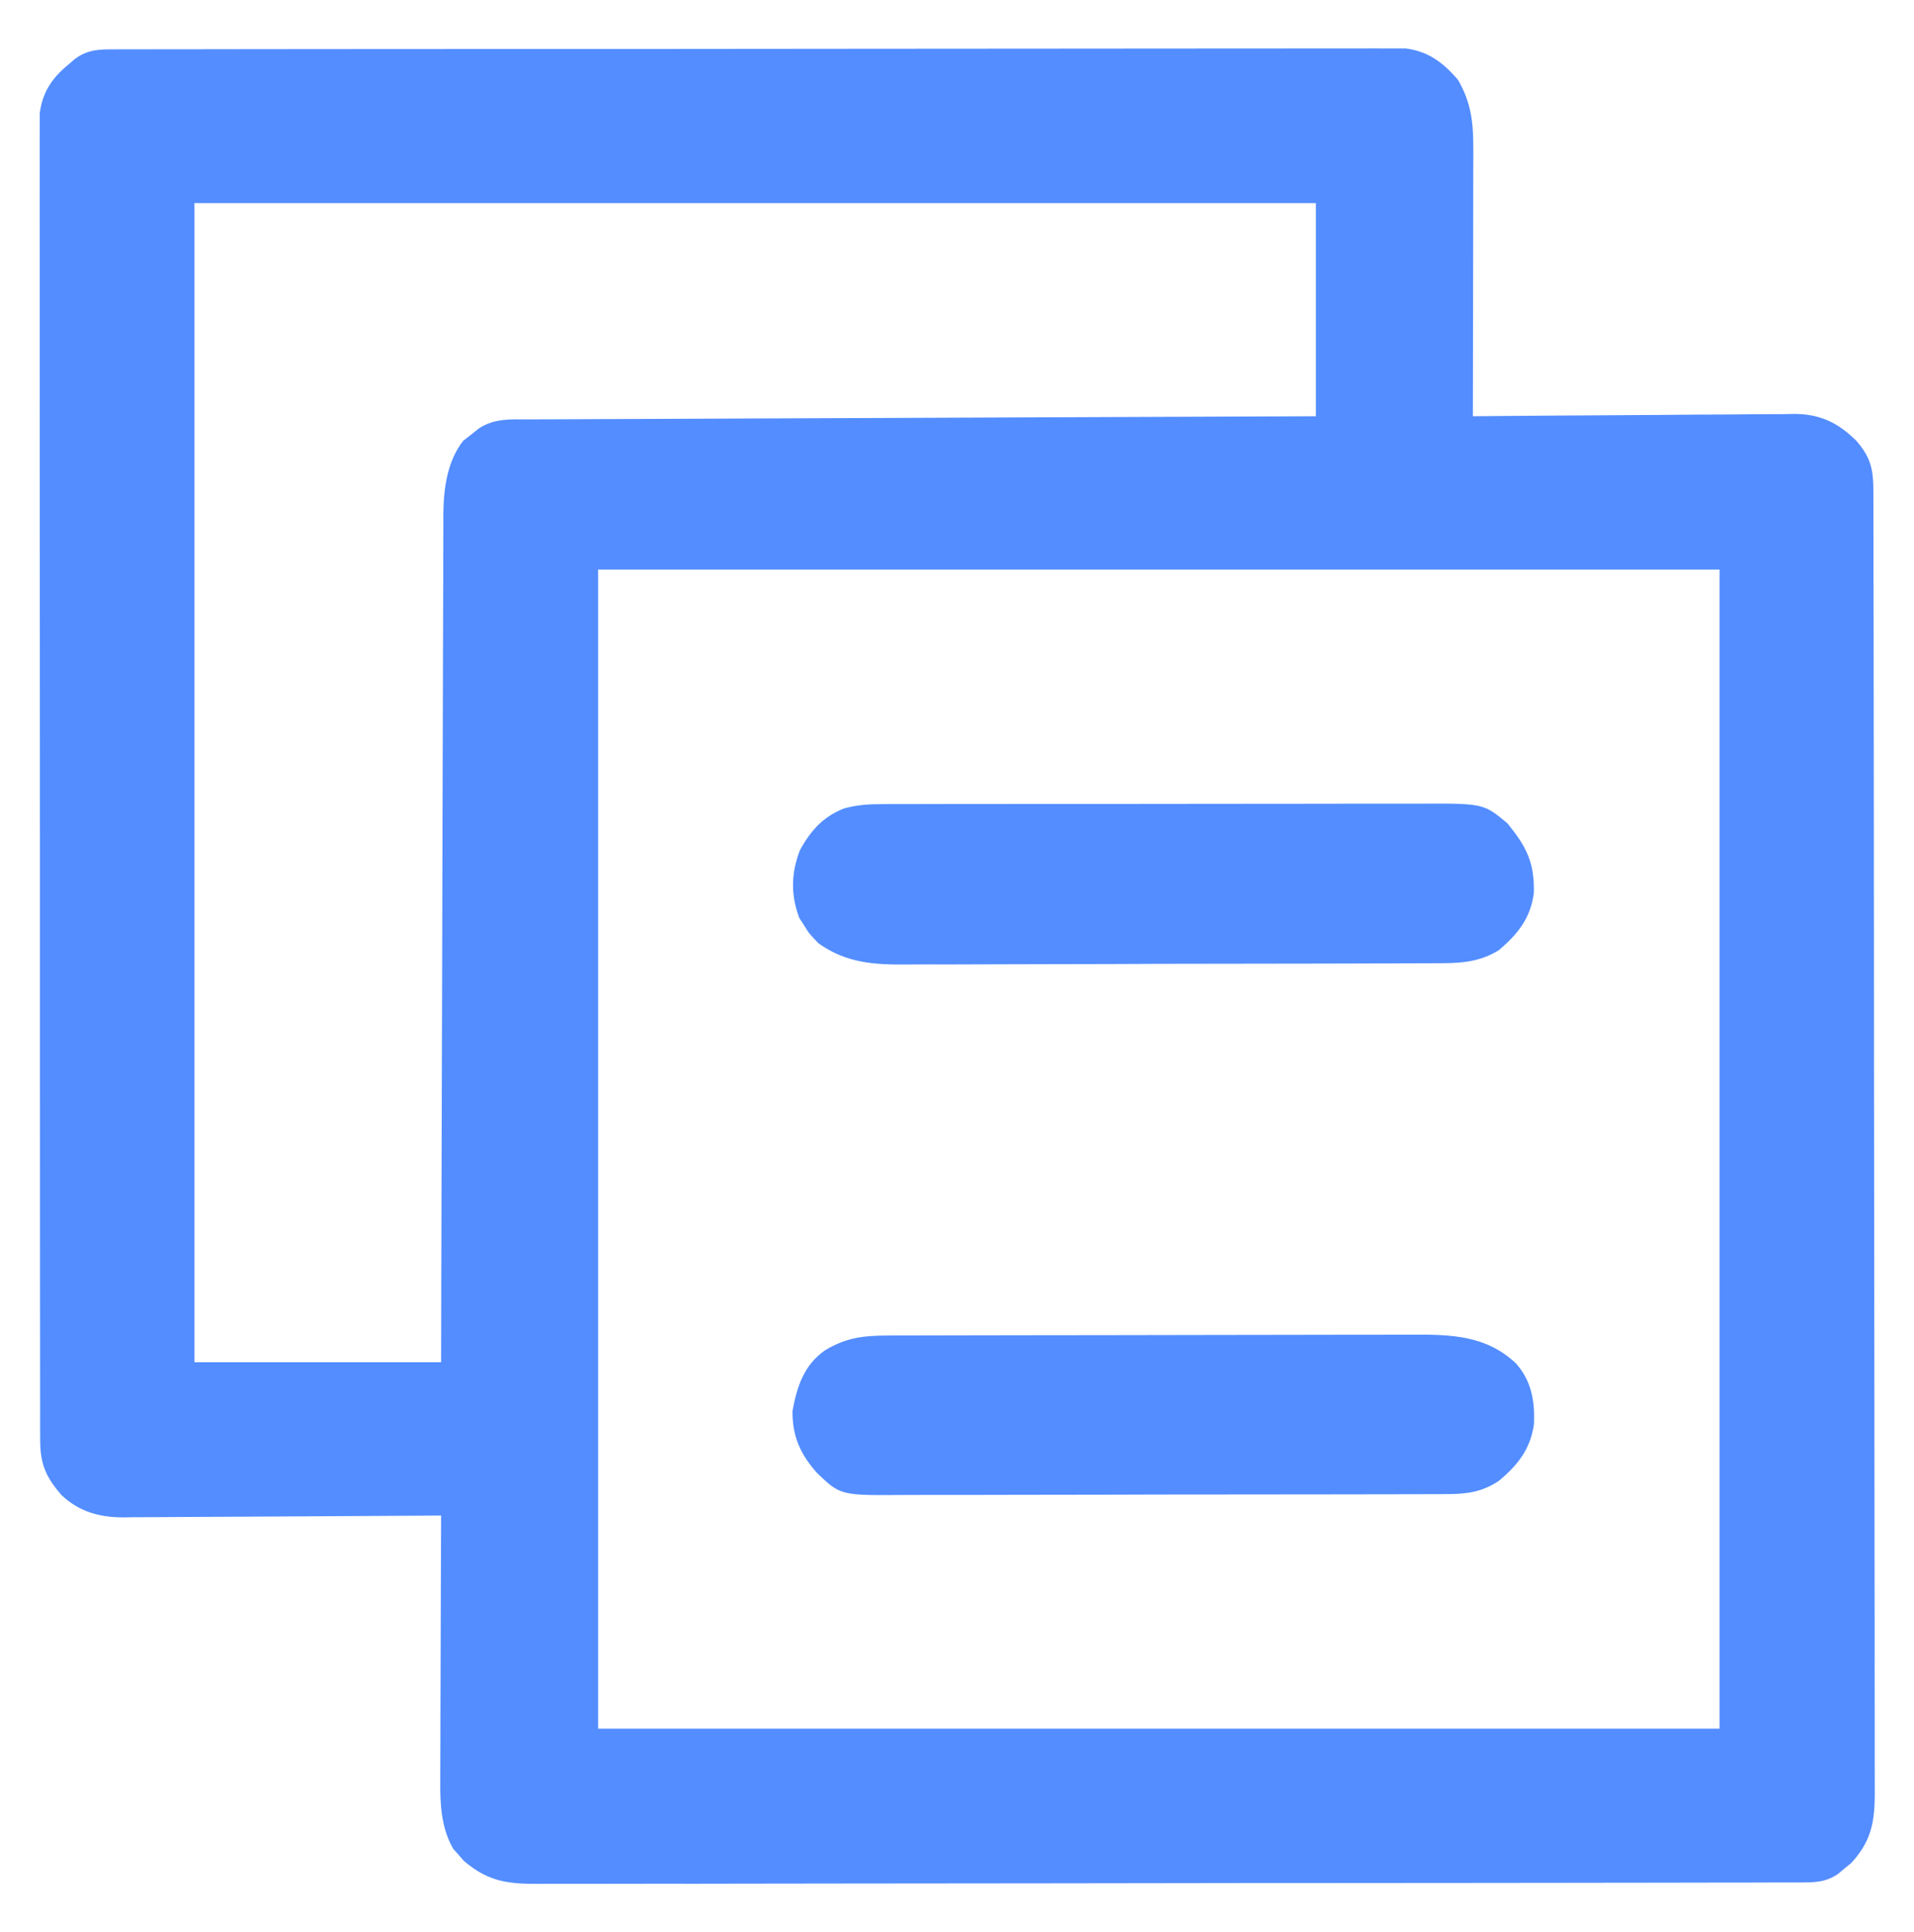
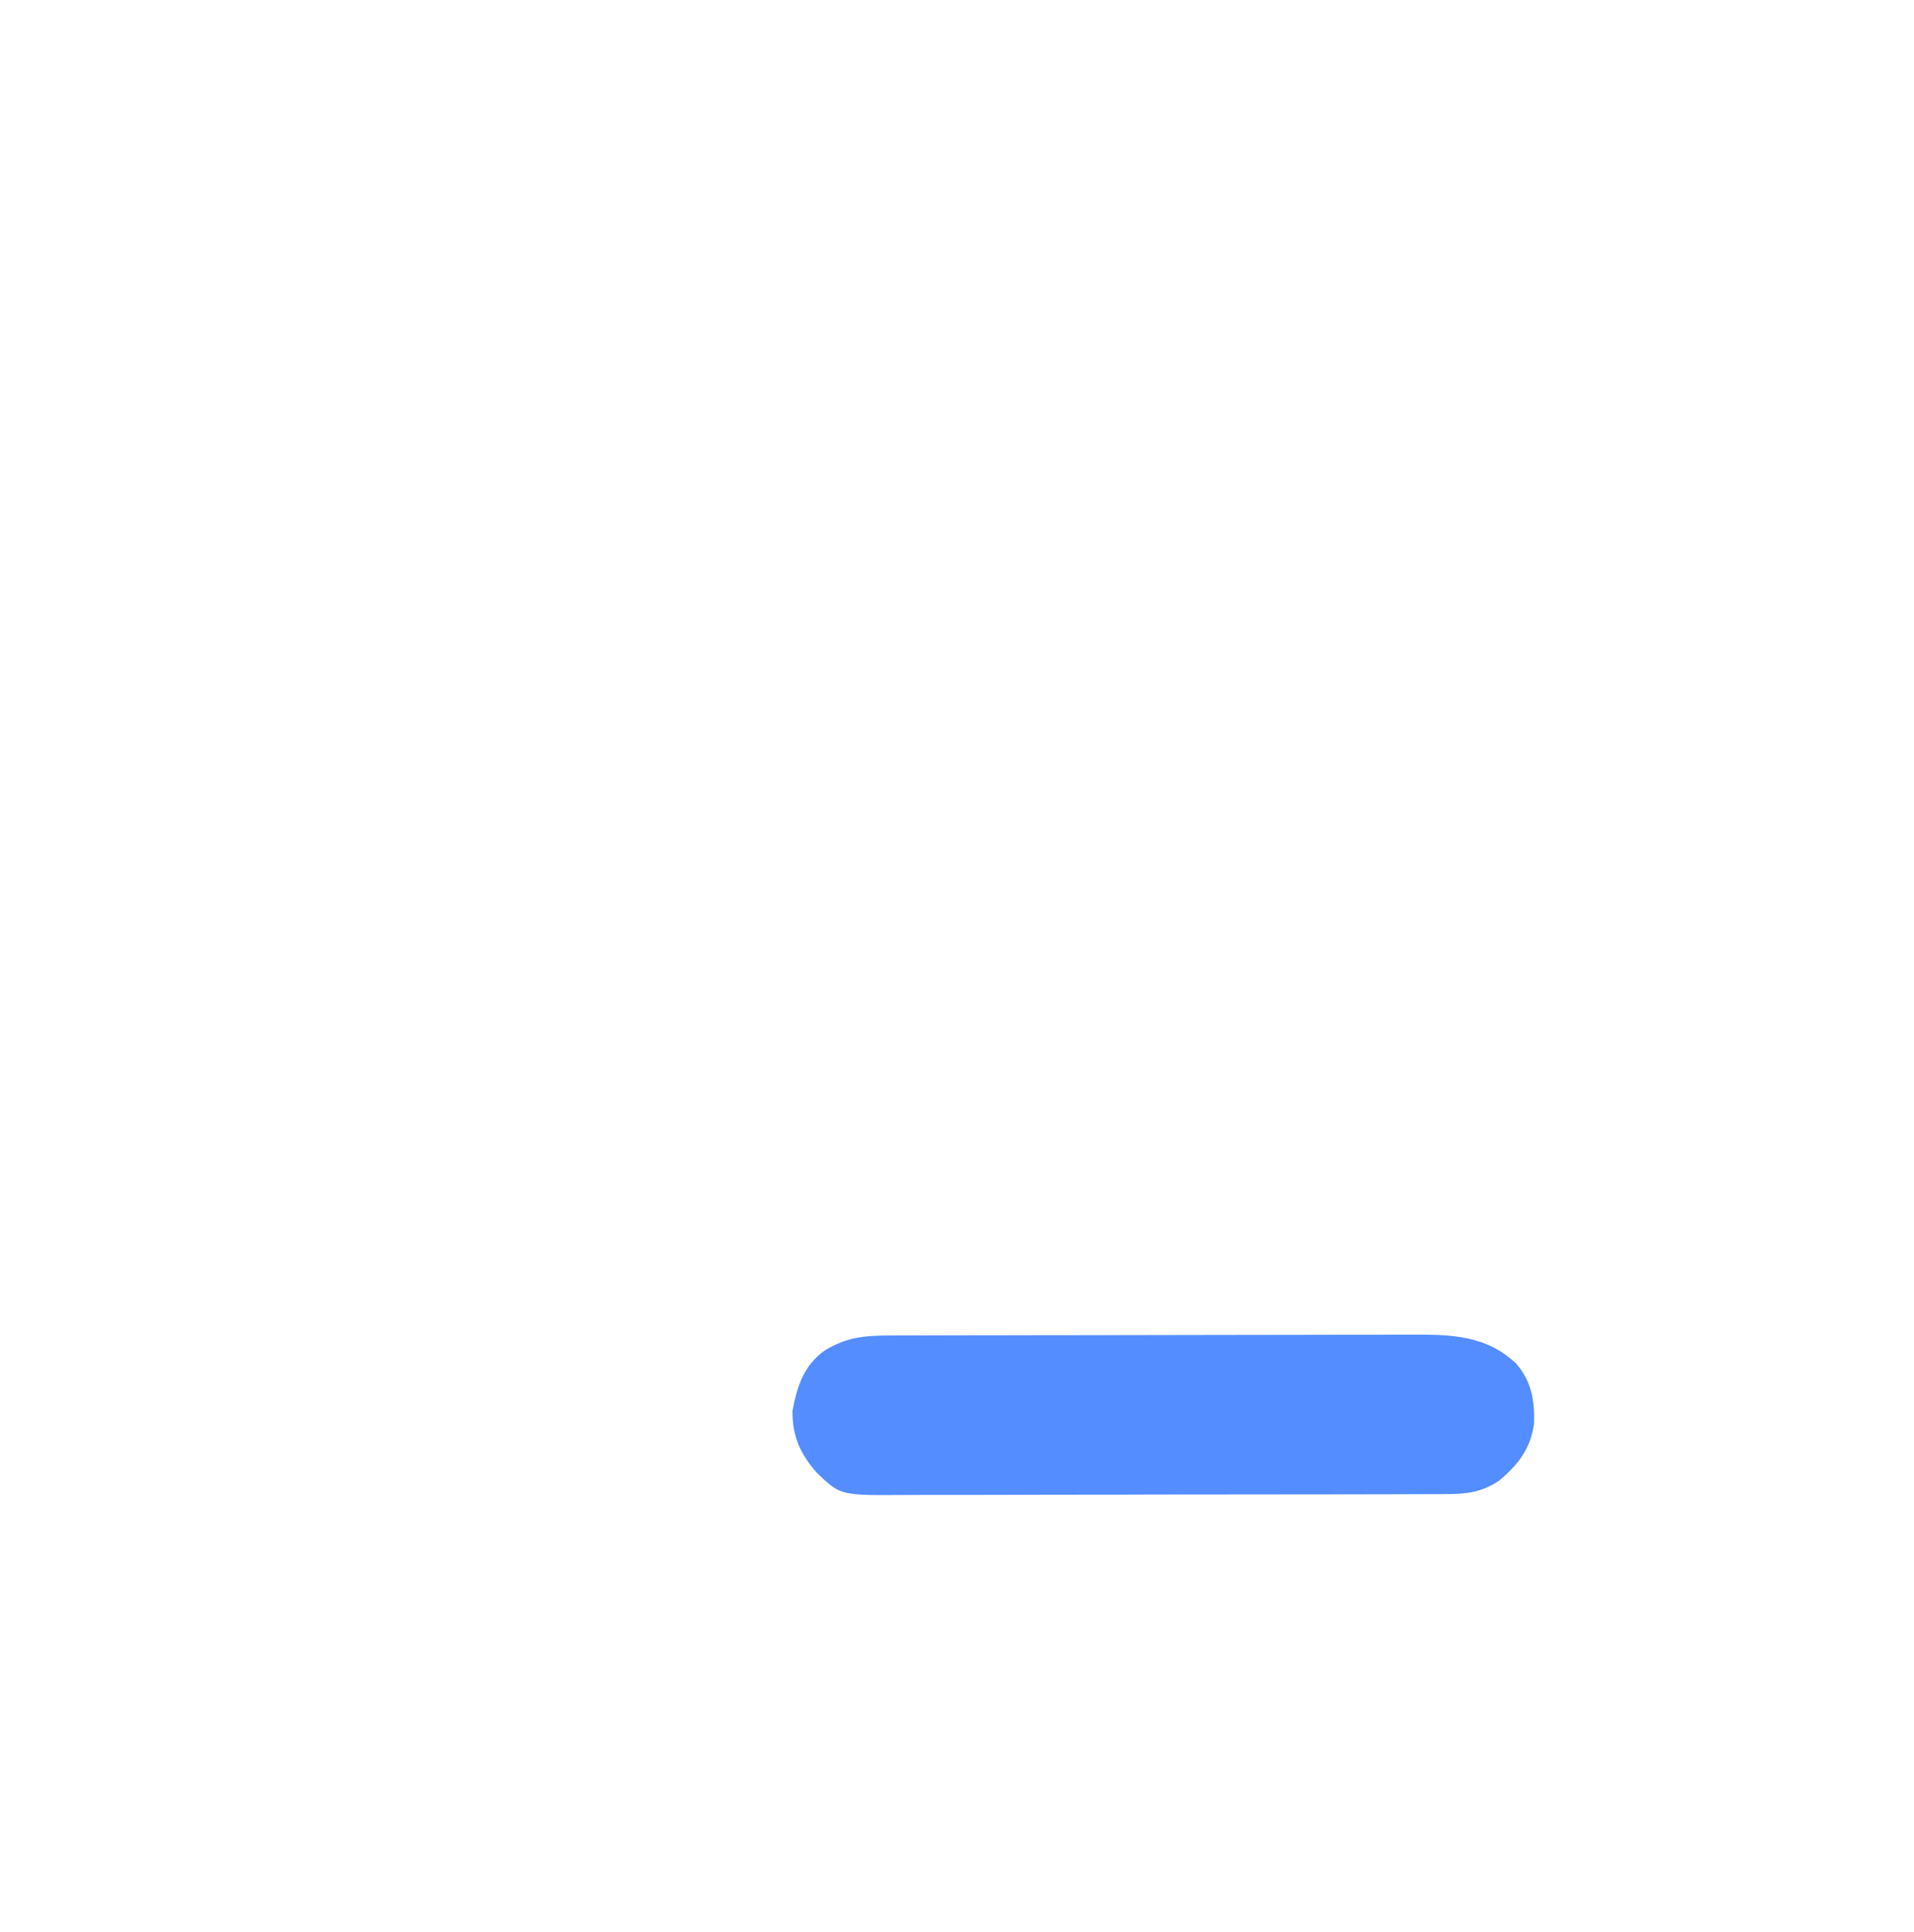
<svg xmlns="http://www.w3.org/2000/svg" width="110" height="111" viewBox="0 0 110 111" fill="none">
-   <path d="M6.635 2.835C6.9 2.834 7.165 2.833 7.439 2.833C7.735 2.833 8.031 2.833 8.327 2.833C8.641 2.833 8.954 2.832 9.267 2.831C10.13 2.829 10.994 2.829 11.857 2.829C12.787 2.829 13.717 2.827 14.647 2.825C16.682 2.823 18.717 2.821 20.752 2.82C22.022 2.82 23.292 2.819 24.562 2.818C28.076 2.815 31.591 2.813 35.106 2.812C35.331 2.812 35.556 2.812 35.788 2.812C36.014 2.812 36.239 2.812 36.472 2.812C36.929 2.812 37.386 2.812 37.843 2.812C38.07 2.812 38.297 2.812 38.53 2.812C42.205 2.811 45.88 2.807 49.556 2.802C53.327 2.797 57.098 2.794 60.87 2.794C62.988 2.794 65.106 2.792 67.224 2.789C69.028 2.785 70.831 2.784 72.635 2.786C73.555 2.787 74.476 2.787 75.396 2.784C76.239 2.781 77.081 2.781 77.923 2.784C78.228 2.784 78.533 2.783 78.838 2.782C79.252 2.779 79.667 2.781 80.081 2.783C80.427 2.783 80.427 2.783 80.779 2.783C82.085 2.945 82.948 3.604 83.789 4.582C84.571 5.923 84.68 7.098 84.673 8.625C84.673 8.791 84.673 8.957 84.673 9.127C84.673 9.673 84.671 10.218 84.669 10.763C84.669 11.142 84.669 11.521 84.668 11.9C84.668 12.896 84.666 13.891 84.663 14.887C84.661 15.904 84.66 16.921 84.659 17.937C84.657 19.931 84.653 21.924 84.648 23.918C84.895 23.916 85.141 23.913 85.395 23.911C87.722 23.889 90.048 23.873 92.375 23.862C93.571 23.857 94.767 23.849 95.963 23.837C97.118 23.825 98.272 23.819 99.427 23.816C99.867 23.814 100.307 23.81 100.747 23.804C101.365 23.797 101.982 23.796 102.6 23.796C102.78 23.792 102.961 23.788 103.147 23.784C104.611 23.797 105.643 24.294 106.684 25.325C107.52 26.285 107.664 26.981 107.666 28.222C107.667 28.495 107.668 28.768 107.668 29.049C107.668 29.353 107.668 29.658 107.668 29.962C107.669 30.284 107.67 30.606 107.671 30.928C107.673 31.816 107.674 32.703 107.674 33.59C107.675 34.546 107.677 35.502 107.679 36.458C107.683 38.768 107.685 41.078 107.687 43.388C107.688 44.475 107.689 45.562 107.691 46.65C107.694 50.263 107.697 53.877 107.699 57.49C107.699 58.428 107.7 59.366 107.7 60.304C107.7 60.537 107.7 60.77 107.7 61.01C107.702 64.788 107.708 68.566 107.715 72.344C107.722 76.221 107.726 80.097 107.726 83.974C107.727 86.152 107.729 88.329 107.734 90.507C107.739 92.361 107.741 94.215 107.738 96.069C107.738 97.015 107.738 97.961 107.742 98.907C107.746 99.773 107.746 100.64 107.742 101.506C107.742 101.819 107.743 102.133 107.745 102.446C107.76 104.363 107.724 105.61 106.387 107.054C106.263 107.154 106.14 107.255 106.012 107.358C105.825 107.513 105.825 107.513 105.635 107.672C104.9 108.18 104.231 108.164 103.366 108.166C103.101 108.167 102.835 108.167 102.562 108.168C102.266 108.168 101.97 108.168 101.674 108.168C101.361 108.169 101.048 108.17 100.735 108.171C99.872 108.173 99.009 108.174 98.146 108.174C97.217 108.175 96.287 108.177 95.357 108.179C93.111 108.183 90.865 108.185 88.619 108.187C87.561 108.188 86.504 108.189 85.447 108.191C81.933 108.194 78.419 108.197 74.905 108.199C73.993 108.199 73.081 108.2 72.169 108.2C71.942 108.2 71.716 108.2 71.482 108.2C67.808 108.202 64.135 108.208 60.461 108.215C56.691 108.222 52.921 108.226 49.151 108.226C47.033 108.227 44.916 108.229 42.799 108.234C40.996 108.239 39.193 108.241 37.39 108.238C36.47 108.237 35.55 108.238 34.63 108.242C33.787 108.246 32.945 108.246 32.103 108.242C31.798 108.242 31.493 108.243 31.189 108.245C29.287 108.26 28.127 108.178 26.657 106.925C26.558 106.811 26.46 106.697 26.359 106.579C26.258 106.467 26.157 106.355 26.052 106.24C25.353 105.036 25.289 103.663 25.303 102.302C25.303 102.136 25.303 101.97 25.303 101.799C25.303 101.257 25.306 100.716 25.31 100.174C25.31 99.796 25.311 99.418 25.311 99.04C25.313 98.049 25.317 97.059 25.322 96.069C25.326 95.056 25.328 94.044 25.331 93.031C25.335 91.048 25.343 89.065 25.352 87.082C25.108 87.084 24.864 87.086 24.613 87.088C22.312 87.105 20.011 87.118 17.709 87.127C16.526 87.131 15.343 87.137 14.16 87.147C13.018 87.156 11.876 87.161 10.734 87.164C10.298 87.165 9.863 87.168 9.428 87.173C8.817 87.179 8.207 87.18 7.596 87.18C7.417 87.183 7.238 87.186 7.054 87.189C5.703 87.18 4.541 86.86 3.539 85.912C2.634 84.868 2.31 84.124 2.309 82.751C2.307 82.477 2.306 82.204 2.305 81.922C2.306 81.619 2.306 81.315 2.307 81.011C2.307 80.688 2.306 80.366 2.305 80.043C2.303 79.156 2.303 78.269 2.304 77.382C2.305 76.425 2.303 75.469 2.301 74.513C2.298 72.639 2.298 70.765 2.298 68.891C2.299 67.368 2.298 65.844 2.297 64.322C2.297 64.105 2.297 63.888 2.297 63.665C2.297 63.225 2.297 62.785 2.296 62.346C2.294 58.218 2.294 54.09 2.296 49.962C2.297 46.184 2.294 42.406 2.29 38.628C2.286 34.751 2.284 30.874 2.285 26.997C2.286 24.819 2.285 22.642 2.282 20.464C2.279 18.61 2.279 16.756 2.282 14.902C2.283 13.956 2.283 13.01 2.281 12.064C2.278 11.198 2.279 10.332 2.282 9.467C2.283 9.153 2.282 8.84 2.28 8.526C2.278 8.1 2.28 7.675 2.283 7.249C2.283 7.012 2.283 6.775 2.283 6.532C2.429 5.335 2.958 4.526 3.867 3.763C4.013 3.638 4.16 3.512 4.31 3.383C5.068 2.829 5.726 2.836 6.635 2.835ZM11.172 11.672C11.172 33.65 11.172 55.629 11.172 78.273C15.851 78.273 20.53 78.273 25.352 78.273C25.355 76.762 25.358 75.25 25.361 73.693C25.372 68.852 25.385 64.011 25.401 59.17C25.403 58.417 25.406 57.665 25.408 56.912C25.409 56.763 25.409 56.613 25.409 56.459C25.417 54.036 25.422 51.613 25.427 49.19C25.431 46.702 25.439 44.215 25.448 41.727C25.453 40.331 25.457 38.934 25.459 37.538C25.46 36.222 25.464 34.907 25.471 33.592C25.473 33.11 25.473 32.628 25.473 32.146C25.473 31.486 25.476 30.827 25.481 30.167C25.48 29.978 25.479 29.788 25.478 29.593C25.494 28.099 25.683 26.525 26.627 25.32C26.773 25.208 26.92 25.095 27.07 24.979C27.217 24.861 27.363 24.743 27.514 24.622C28.433 24.016 29.379 24.1 30.438 24.099C30.727 24.097 30.727 24.097 31.022 24.096C31.67 24.092 32.318 24.09 32.967 24.089C33.43 24.087 33.894 24.084 34.358 24.082C35.618 24.076 36.88 24.072 38.141 24.068C39.458 24.063 40.775 24.057 42.092 24.051C44.586 24.041 47.081 24.031 49.576 24.022C52.416 24.011 55.256 23.999 58.096 23.987C63.939 23.963 69.782 23.94 75.625 23.918C75.625 19.877 75.625 15.836 75.625 11.672C54.355 11.672 33.086 11.672 11.172 11.672ZM34.375 32.727C34.375 54.705 34.375 76.684 34.375 99.328C55.645 99.328 76.914 99.328 98.828 99.328C98.828 77.35 98.828 55.371 98.828 32.727C77.559 32.727 56.289 32.727 34.375 32.727Z" fill="#538DFF" />
-   <path d="M50.68 46.206C50.896 46.204 50.896 46.204 51.116 46.203C51.595 46.201 52.074 46.202 52.553 46.203C52.897 46.202 53.242 46.201 53.586 46.199C54.52 46.197 55.454 46.196 56.388 46.197C57.169 46.197 57.949 46.196 58.73 46.195C60.572 46.193 62.414 46.193 64.256 46.194C66.154 46.195 68.052 46.193 69.951 46.188C71.582 46.184 73.214 46.183 74.845 46.184C75.819 46.184 76.793 46.183 77.766 46.18C78.682 46.178 79.598 46.178 80.514 46.181C80.849 46.181 81.185 46.181 81.52 46.179C85.257 46.161 85.257 46.161 86.634 47.307C87.717 48.639 88.196 49.555 88.152 51.298C87.978 52.74 87.229 53.675 86.147 54.592C85.13 55.223 84.132 55.339 82.956 55.344C82.74 55.346 82.74 55.346 82.521 55.347C82.043 55.351 81.565 55.351 81.087 55.351C80.743 55.353 80.399 55.354 80.056 55.356C79.123 55.361 78.191 55.363 77.259 55.364C76.676 55.365 76.093 55.366 75.51 55.368C73.473 55.373 71.437 55.376 69.401 55.377C67.506 55.377 65.611 55.384 63.717 55.393C62.087 55.4 60.458 55.404 58.828 55.404C57.856 55.404 56.884 55.406 55.912 55.412C54.998 55.417 54.083 55.418 53.168 55.414C52.833 55.414 52.499 55.416 52.164 55.419C50.26 55.437 48.654 55.348 47.051 54.211C46.514 53.66 46.514 53.66 46.191 53.137C46.107 53.008 46.023 52.88 45.936 52.747C45.435 51.398 45.465 50.167 45.977 48.84C46.603 47.717 47.29 46.939 48.498 46.456C49.257 46.246 49.893 46.207 50.68 46.206Z" fill="#538DFF" />
  <path d="M51.051 76.739C51.191 76.739 51.331 76.738 51.475 76.737C51.942 76.736 52.409 76.735 52.876 76.735C53.212 76.734 53.548 76.733 53.883 76.732C54.794 76.729 55.705 76.727 56.616 76.727C57.186 76.726 57.755 76.725 58.325 76.724C60.109 76.721 61.892 76.719 63.676 76.718C65.732 76.717 67.788 76.713 69.844 76.707C71.436 76.703 73.027 76.7 74.618 76.7C75.568 76.7 76.517 76.699 77.467 76.695C78.361 76.691 79.254 76.691 80.148 76.693C80.475 76.693 80.802 76.692 81.129 76.69C83.375 76.676 85.414 76.721 87.132 78.347C88.03 79.379 88.209 80.499 88.16 81.821C87.961 83.265 87.224 84.189 86.127 85.1C85.158 85.732 84.324 85.847 83.177 85.85C82.96 85.852 82.96 85.852 82.737 85.853C82.251 85.856 81.766 85.856 81.281 85.855C80.932 85.857 80.583 85.858 80.234 85.86C79.288 85.864 78.341 85.865 77.395 85.865C76.803 85.865 76.212 85.866 75.62 85.867C73.555 85.871 71.49 85.873 69.425 85.873C67.502 85.872 65.579 85.877 63.656 85.884C62.003 85.889 60.35 85.891 58.698 85.891C57.711 85.891 56.725 85.892 55.739 85.897C54.811 85.901 53.883 85.901 52.954 85.898C52.615 85.897 52.275 85.898 51.935 85.901C48.298 85.927 48.298 85.927 46.943 84.623C45.993 83.547 45.528 82.514 45.547 81.066C45.801 79.677 46.205 78.438 47.403 77.597C48.62 76.852 49.649 76.743 51.051 76.739Z" fill="#538DFF" />
</svg>